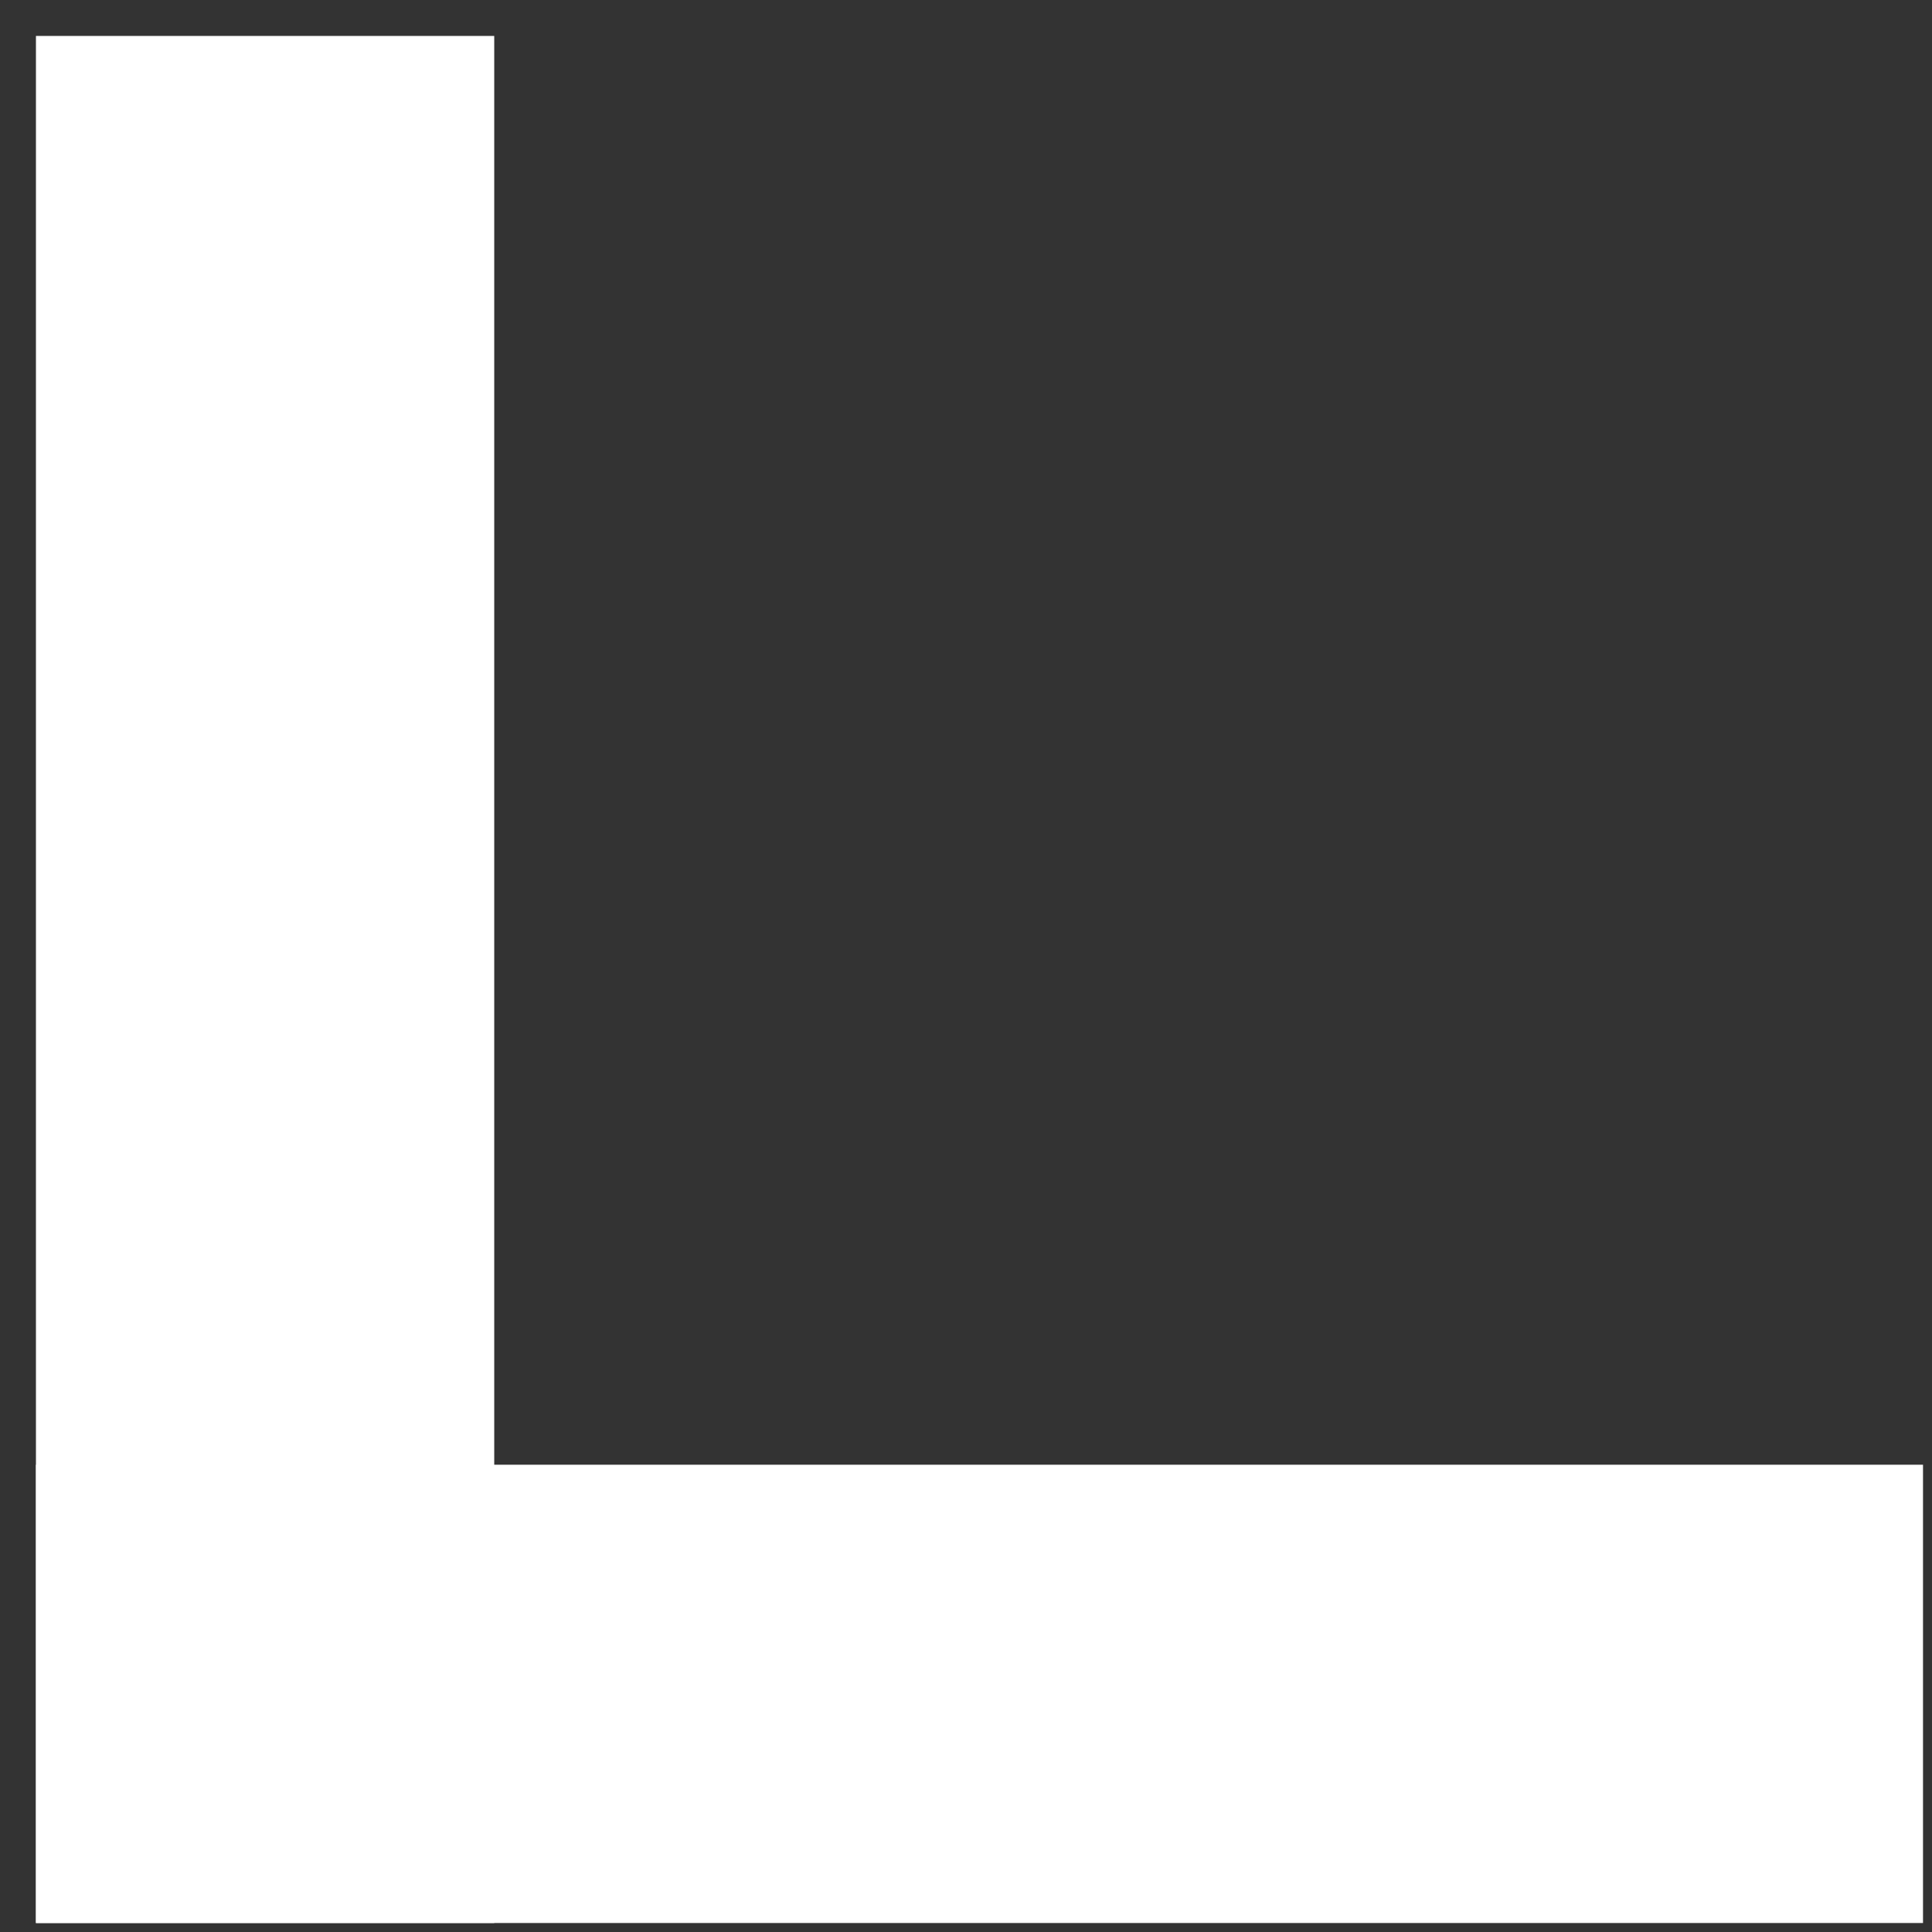
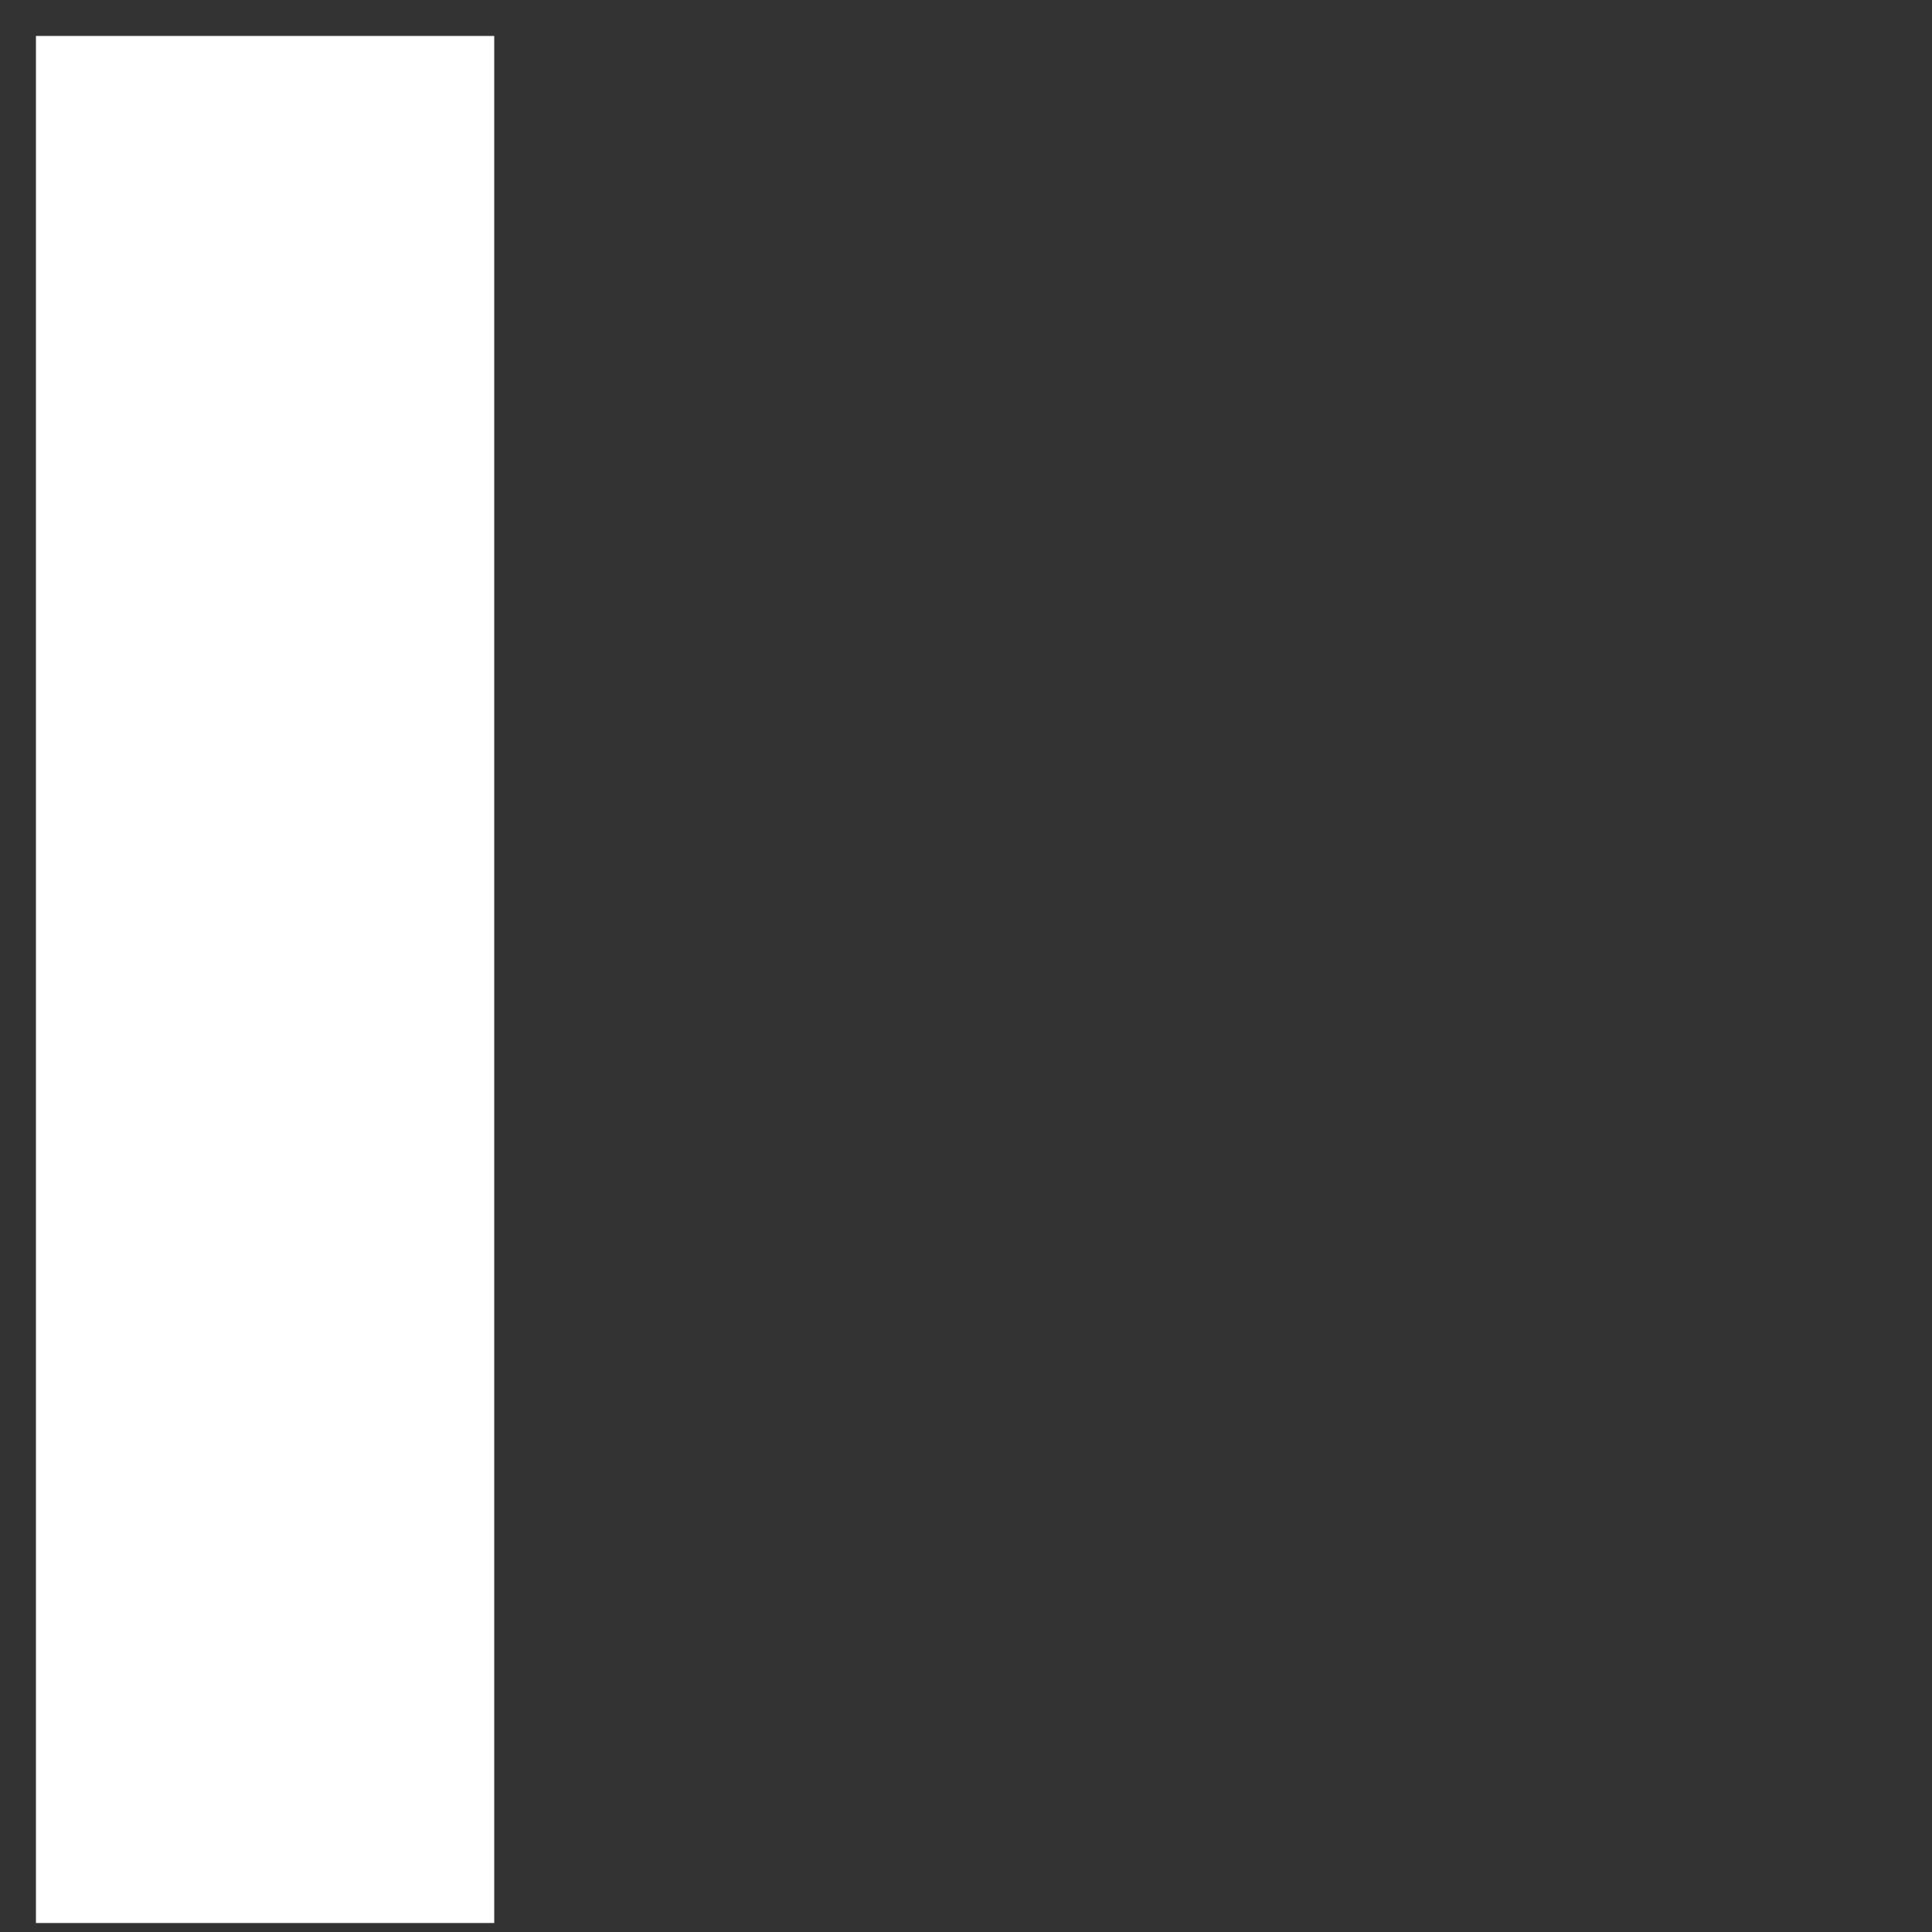
<svg xmlns="http://www.w3.org/2000/svg" width="43" height="43" viewBox="0 0 43 43" fill="none">
  <rect x="0" y="0" width="43" height="43" fill="#333333" stroke="none" />
-   <rect x="0.8" y="32.6" width="42" height="10.2" fill="white" />
  <rect x="0.8" y="42.8" width="42" height="10.2" transform="rotate(-90 0.8 42.8)" fill="white" />
</svg>